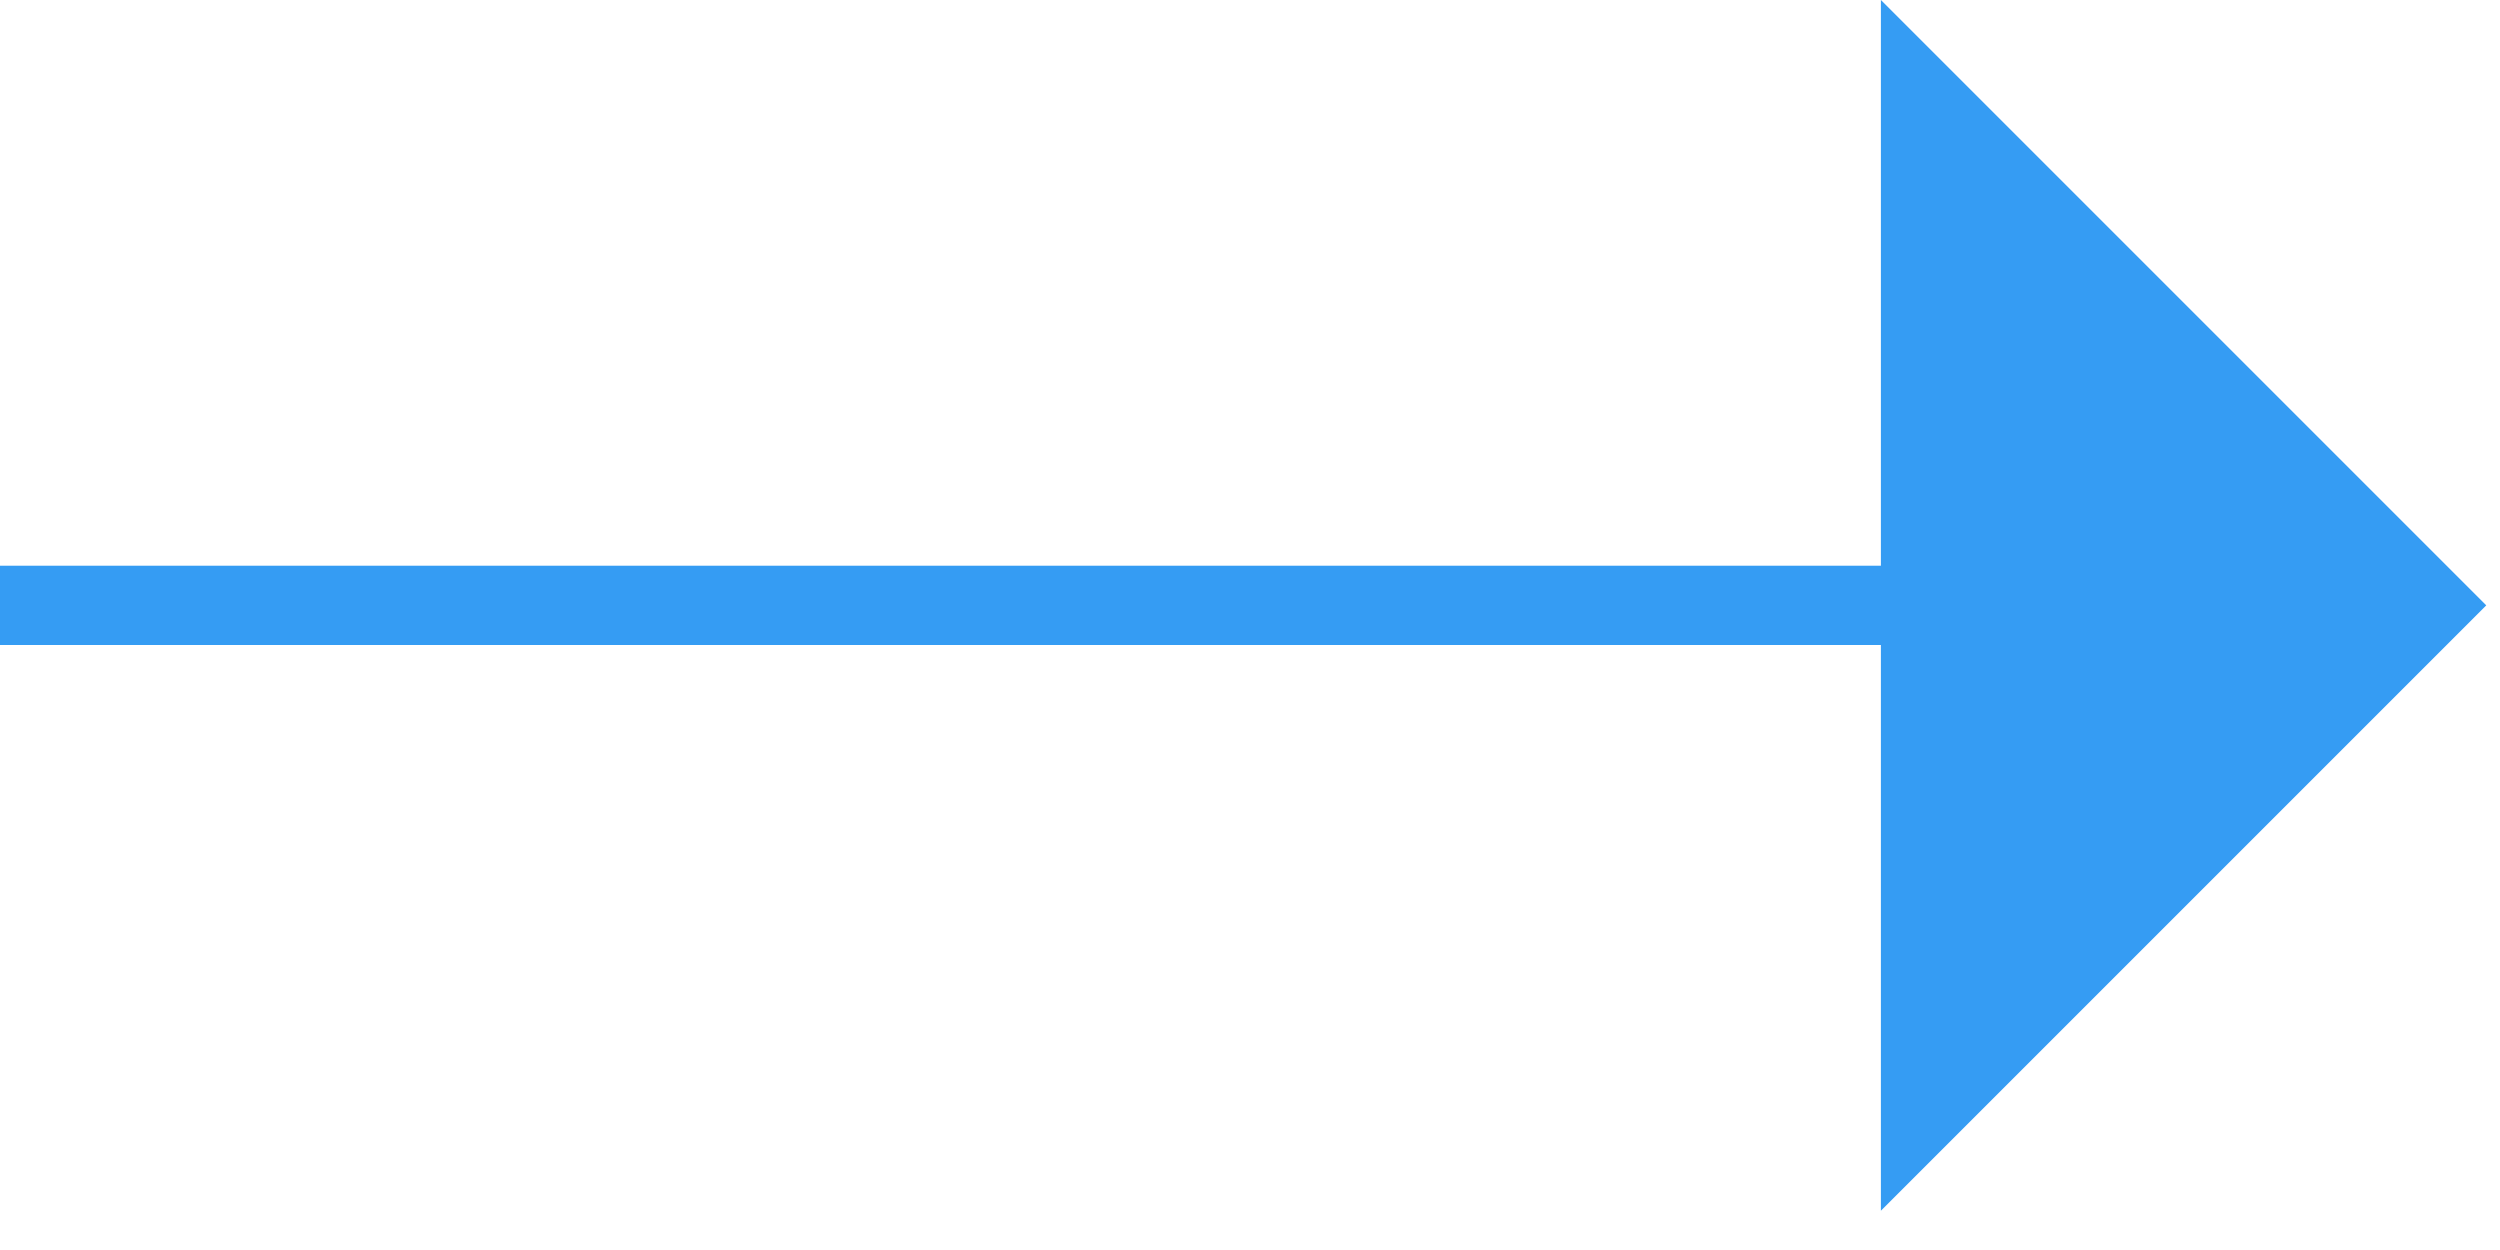
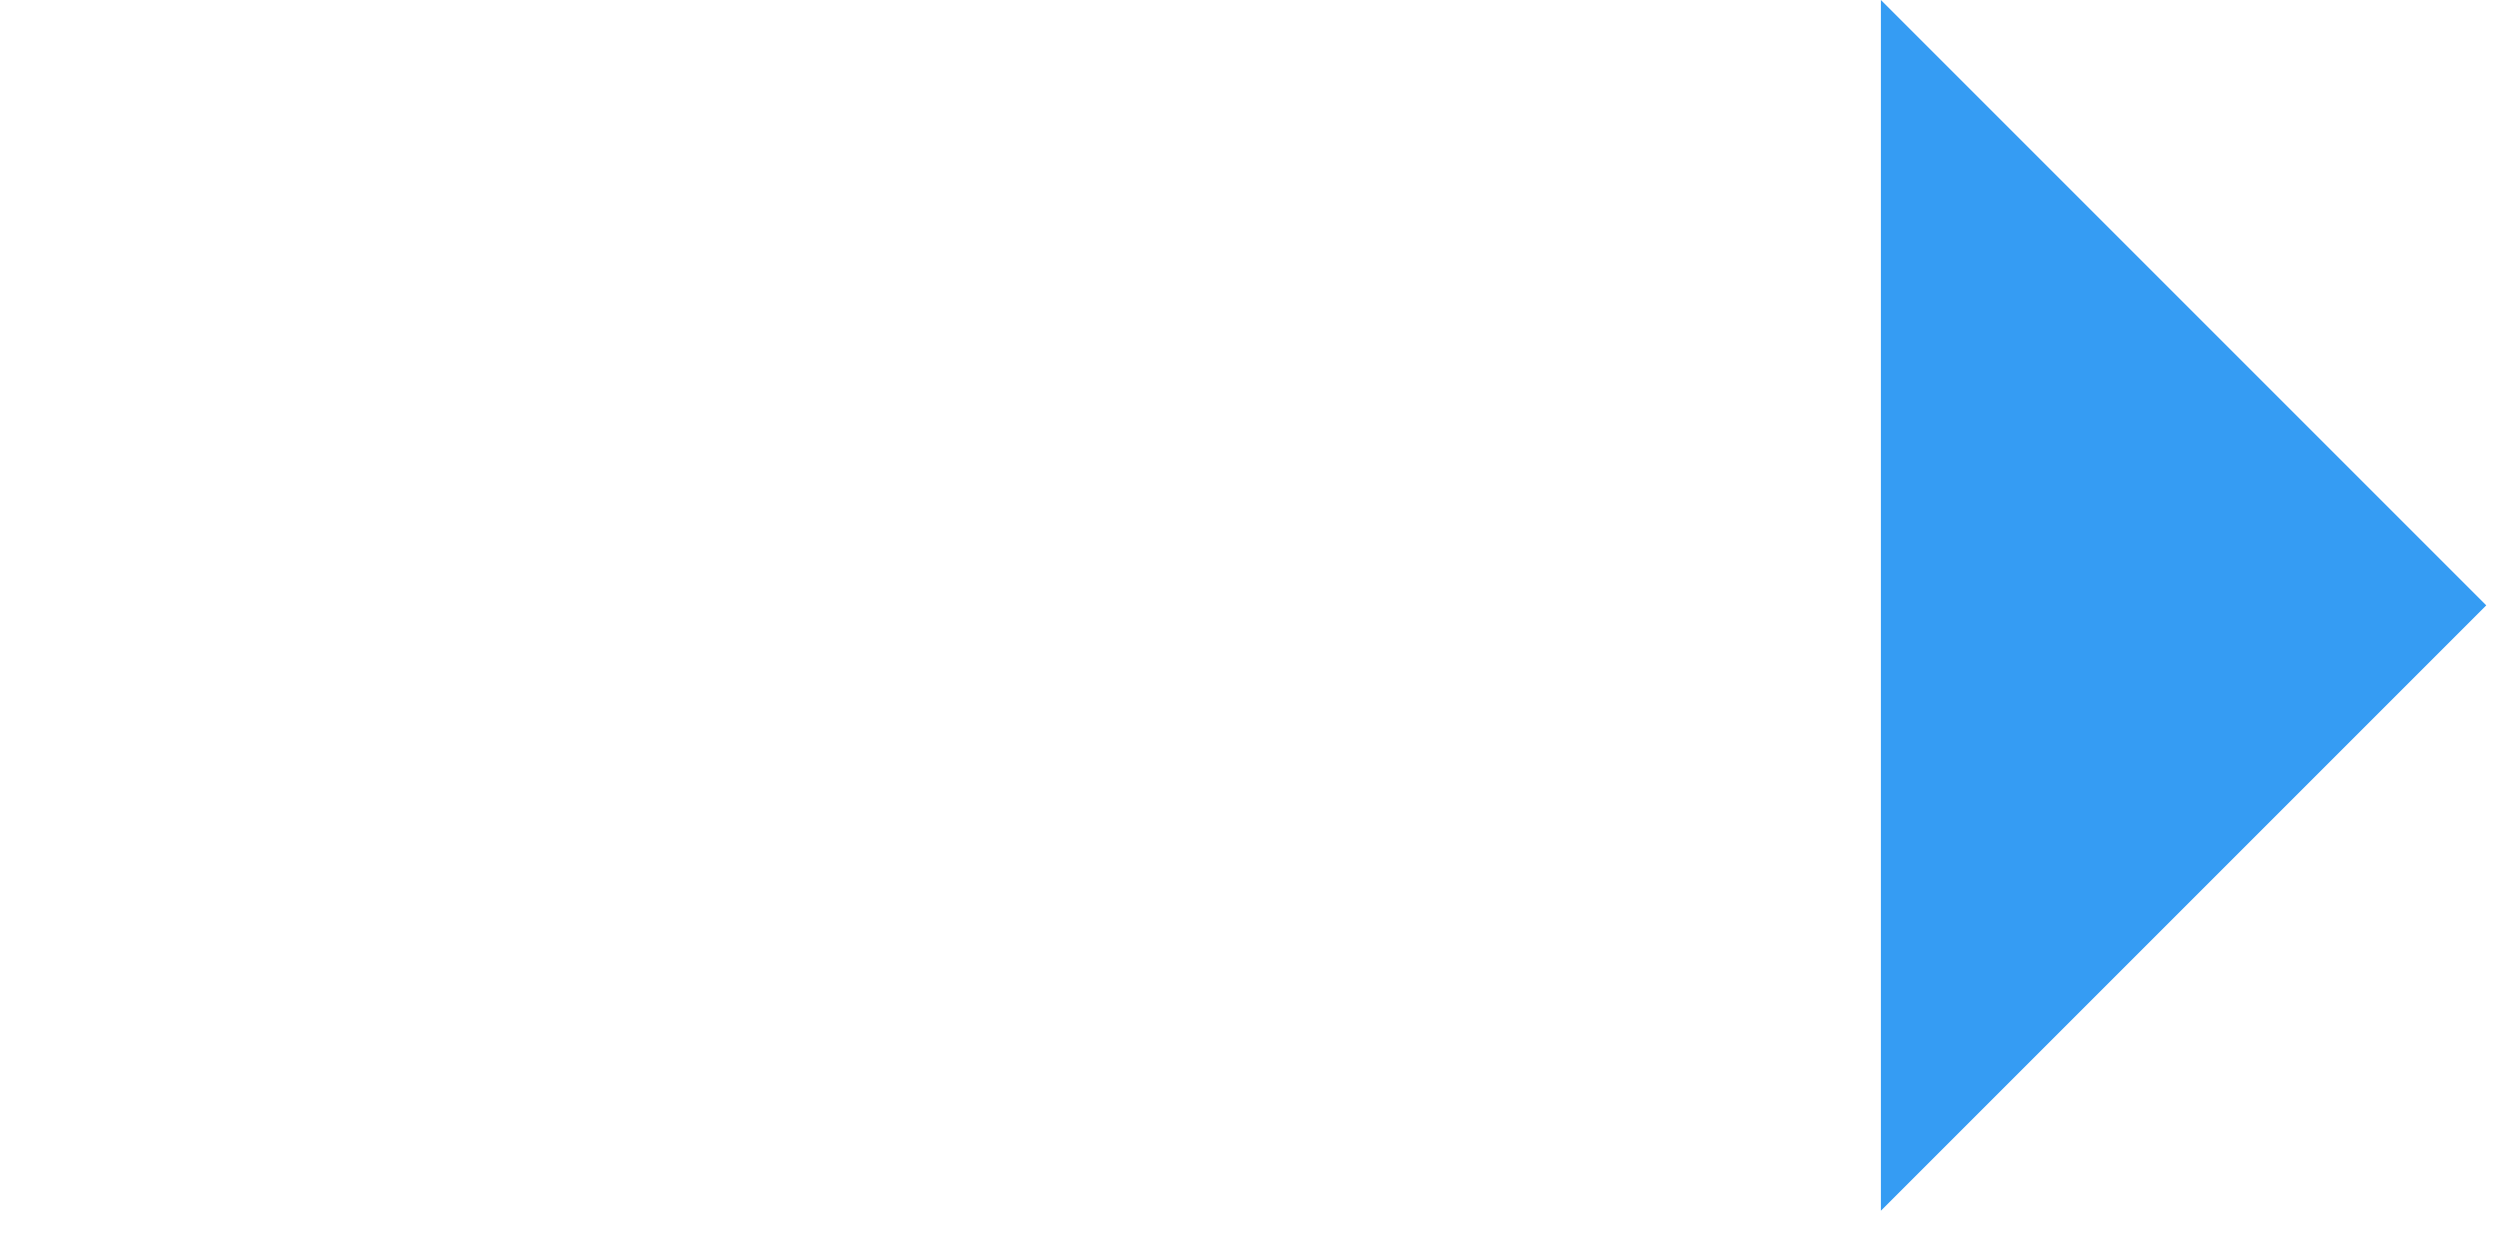
<svg xmlns="http://www.w3.org/2000/svg" width="28" height="14" viewBox="0 0 28 14" fill="none">
-   <path d="M25.425 6.336V7.224H0V6.336H25.425Z" fill="#359CF3" />
  <path d="M21.066 13.56V0L27.846 6.78L21.066 13.56Z" fill="#359CF3" />
</svg>